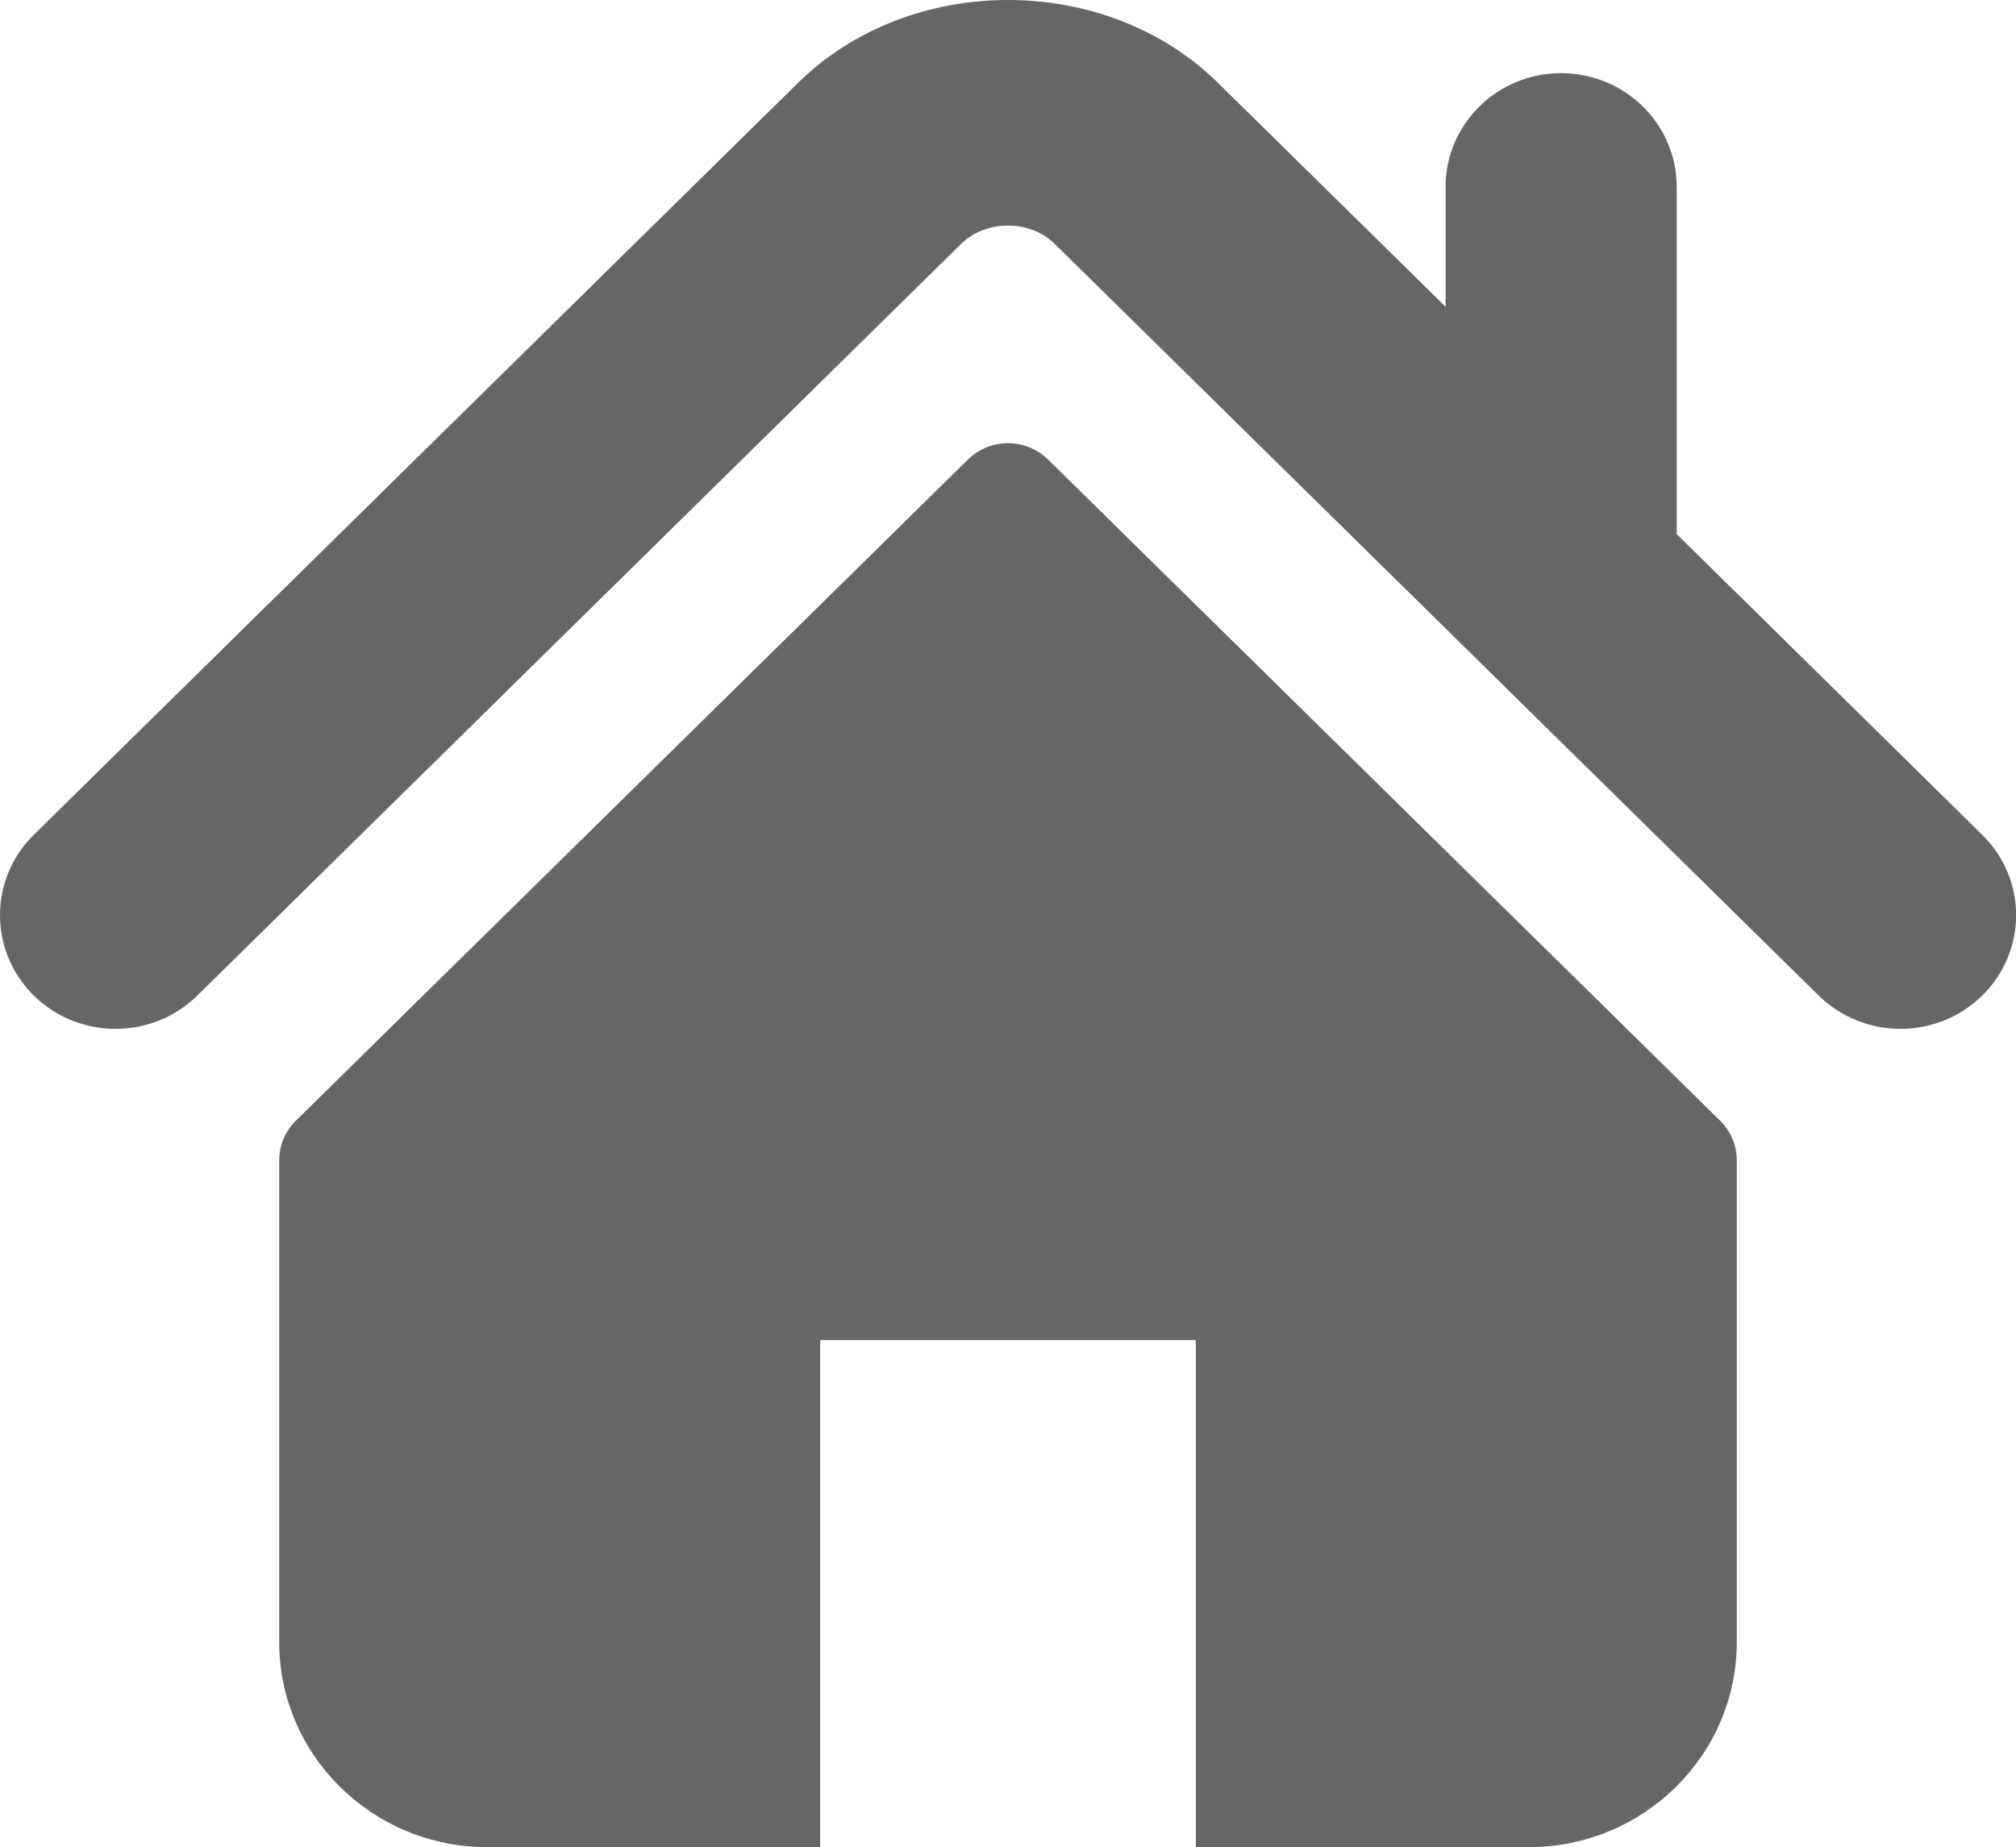
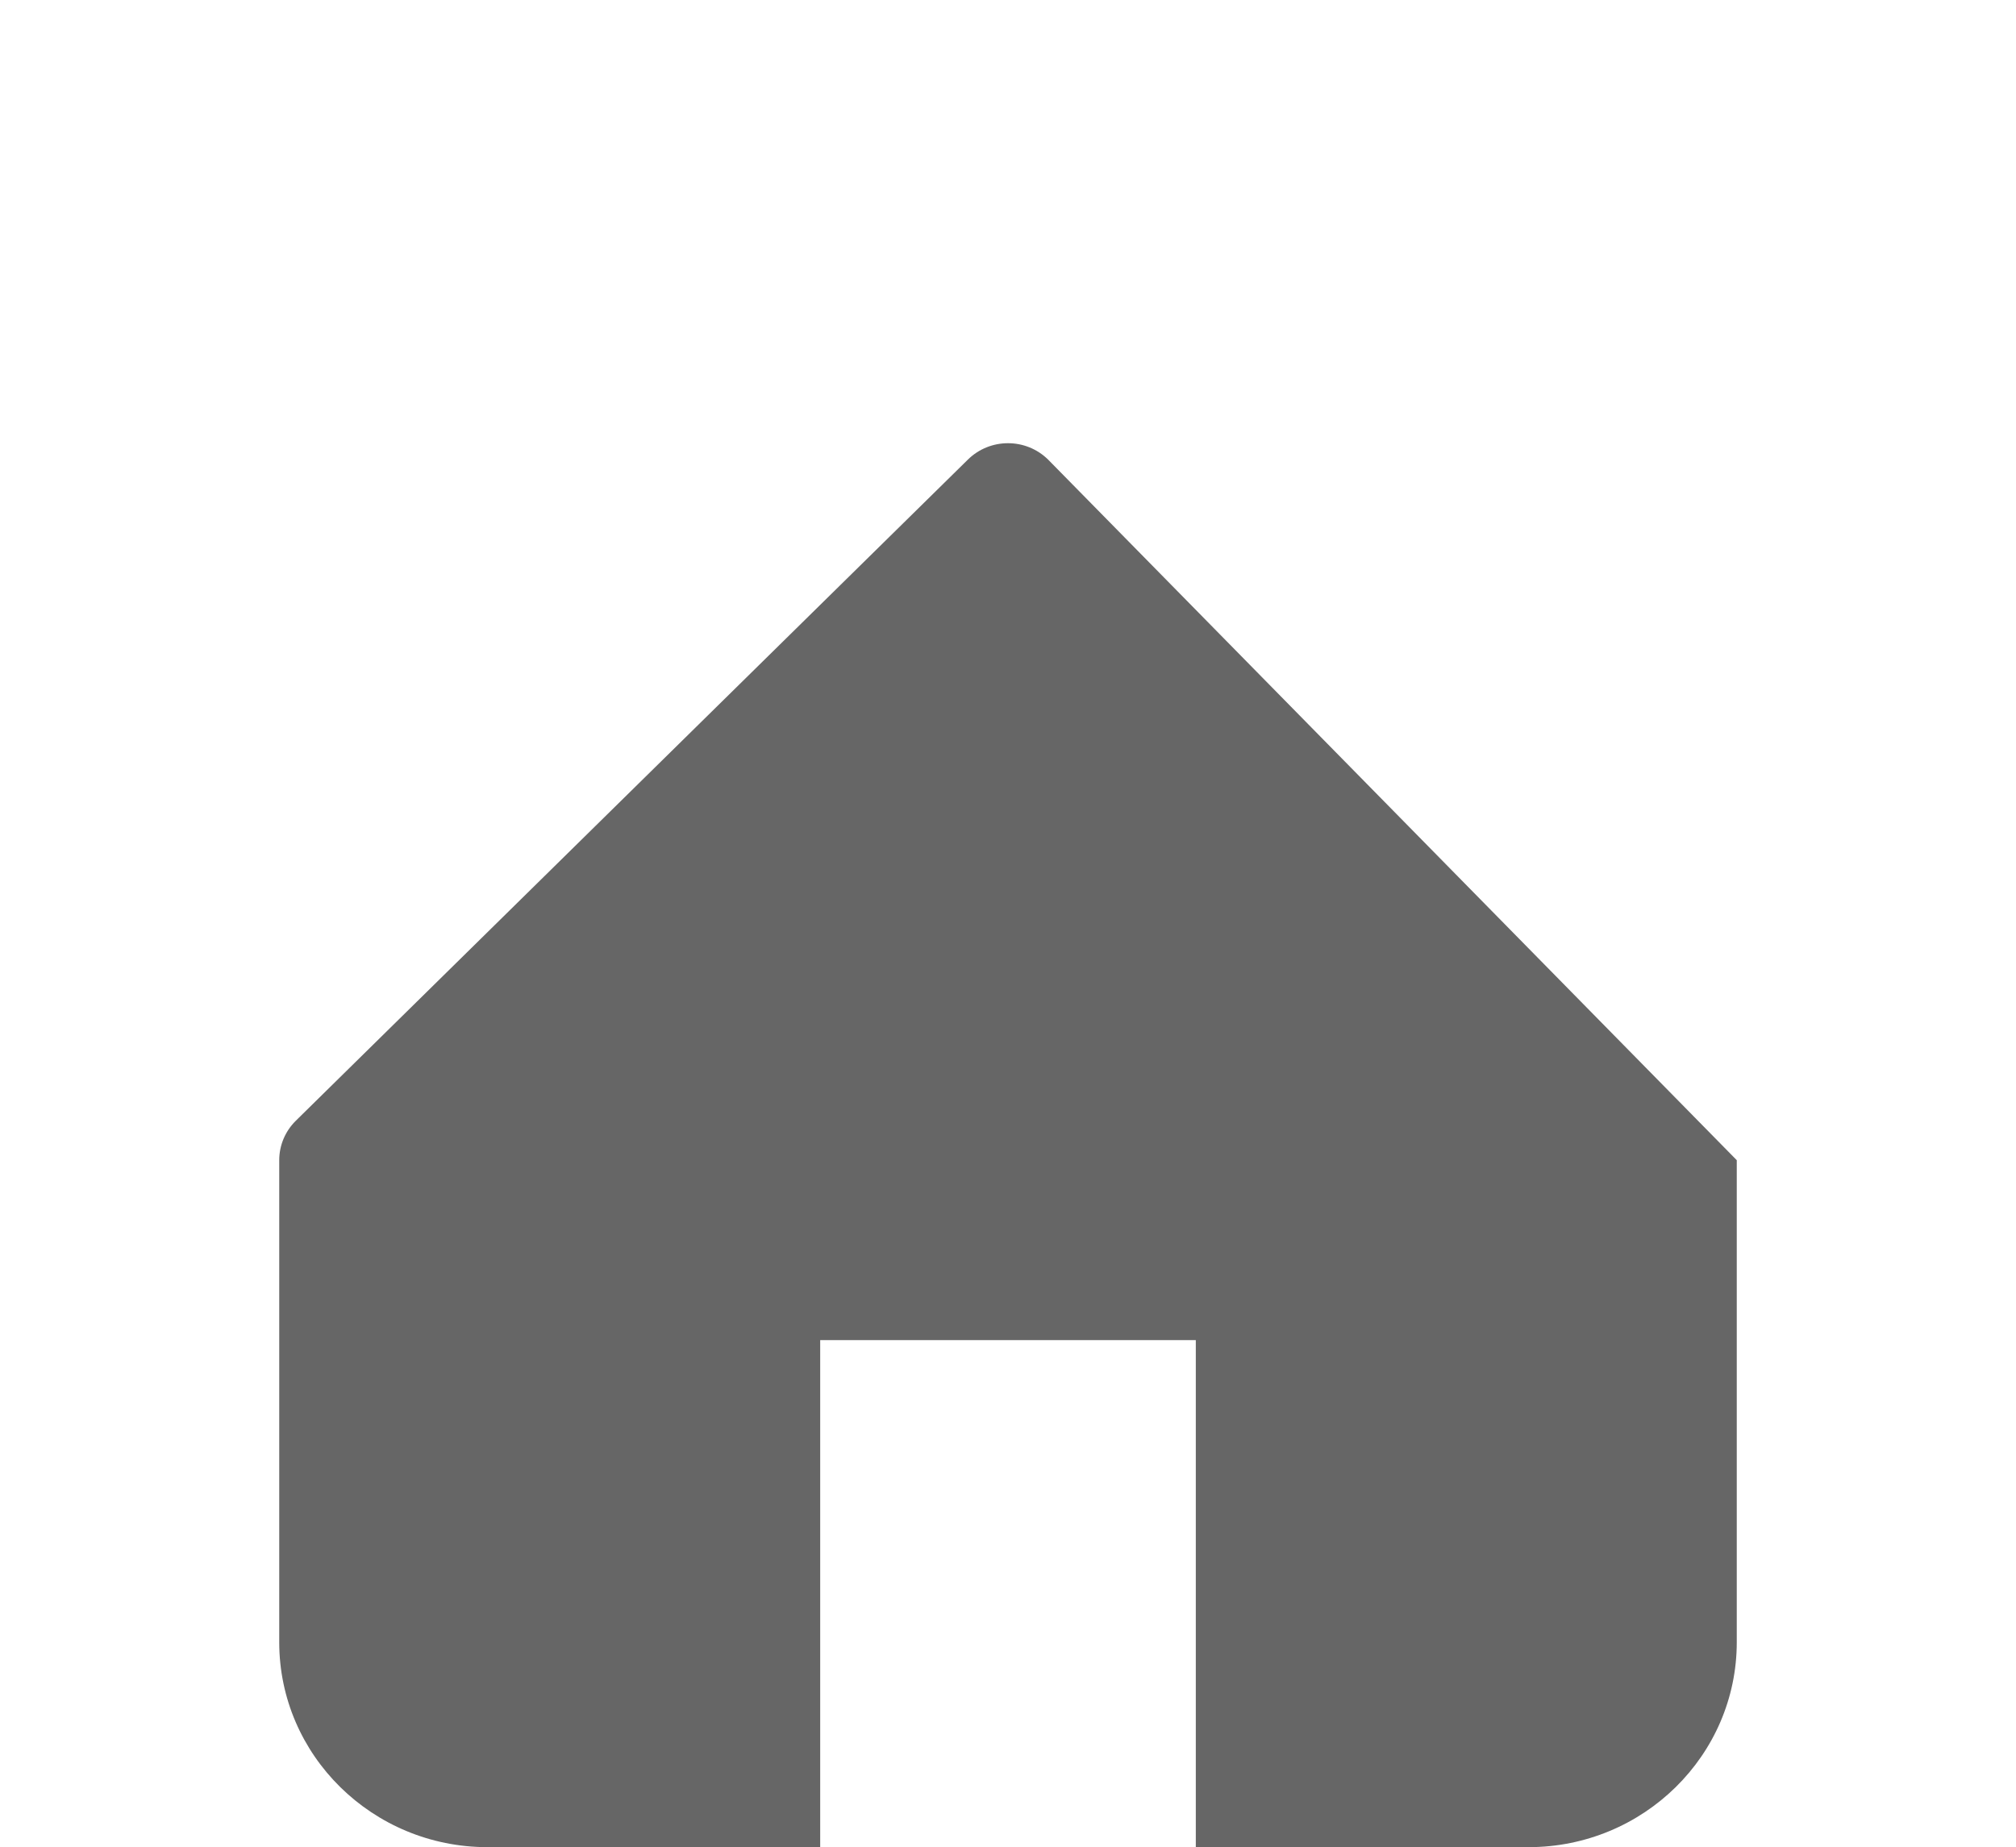
<svg xmlns="http://www.w3.org/2000/svg" width="11.985px" height="10.983px" viewBox="0 0 11.985 10.983" version="1.1">
  <title>Home </title>
  <g id="Page-1" stroke="none" stroke-width="1" fill="none" fill-rule="evenodd" opacity="0.6">
    <g id="Job-Detail---Recommended-Jobs" transform="translate(-70, -81.001)" fill="#000000" fill-rule="nonzero">
      <g id="Home-" transform="translate(69, 80)">
-         <path d="M12.784,5.965 L10.968,4.177 L10.968,2.112 C10.968,1.739 10.66,1.436 10.28,1.436 C9.901,1.436 9.594,1.739 9.594,2.112 L9.594,2.825 L8.241,1.494 C7.573,0.836 6.41,0.837 5.743,1.495 L1.201,5.965 C0.933,6.229 0.933,6.657 1.201,6.921 C1.469,7.185 1.905,7.185 2.173,6.921 L6.714,2.451 C6.862,2.306 7.123,2.306 7.27,2.451 L11.812,6.921 C11.947,7.053 12.123,7.119 12.298,7.119 C12.474,7.119 12.65,7.053 12.784,6.921 C13.053,6.657 13.053,6.229 12.784,5.965 Z" id="Path" />
-         <path d="M7.231,3.734 C7.099,3.604 6.886,3.604 6.754,3.734 L2.759,7.665 C2.696,7.727 2.66,7.811 2.66,7.9 L2.66,10.766 C2.66,11.439 3.215,11.985 3.898,11.985 L5.876,11.985 L5.876,8.97 L8.109,8.97 L8.109,11.985 L10.087,11.985 C10.77,11.985 11.325,11.439 11.325,10.766 L11.325,7.9 C11.325,7.811 11.289,7.727 11.226,7.665 L7.231,3.734 Z" id="Path" />
+         <path d="M7.231,3.734 C7.099,3.604 6.886,3.604 6.754,3.734 L2.759,7.665 C2.696,7.727 2.66,7.811 2.66,7.9 L2.66,10.766 C2.66,11.439 3.215,11.985 3.898,11.985 L5.876,11.985 L5.876,8.97 L8.109,8.97 L8.109,11.985 L10.087,11.985 C10.77,11.985 11.325,11.439 11.325,10.766 L11.325,7.9 L7.231,3.734 Z" id="Path" />
      </g>
    </g>
  </g>
</svg>